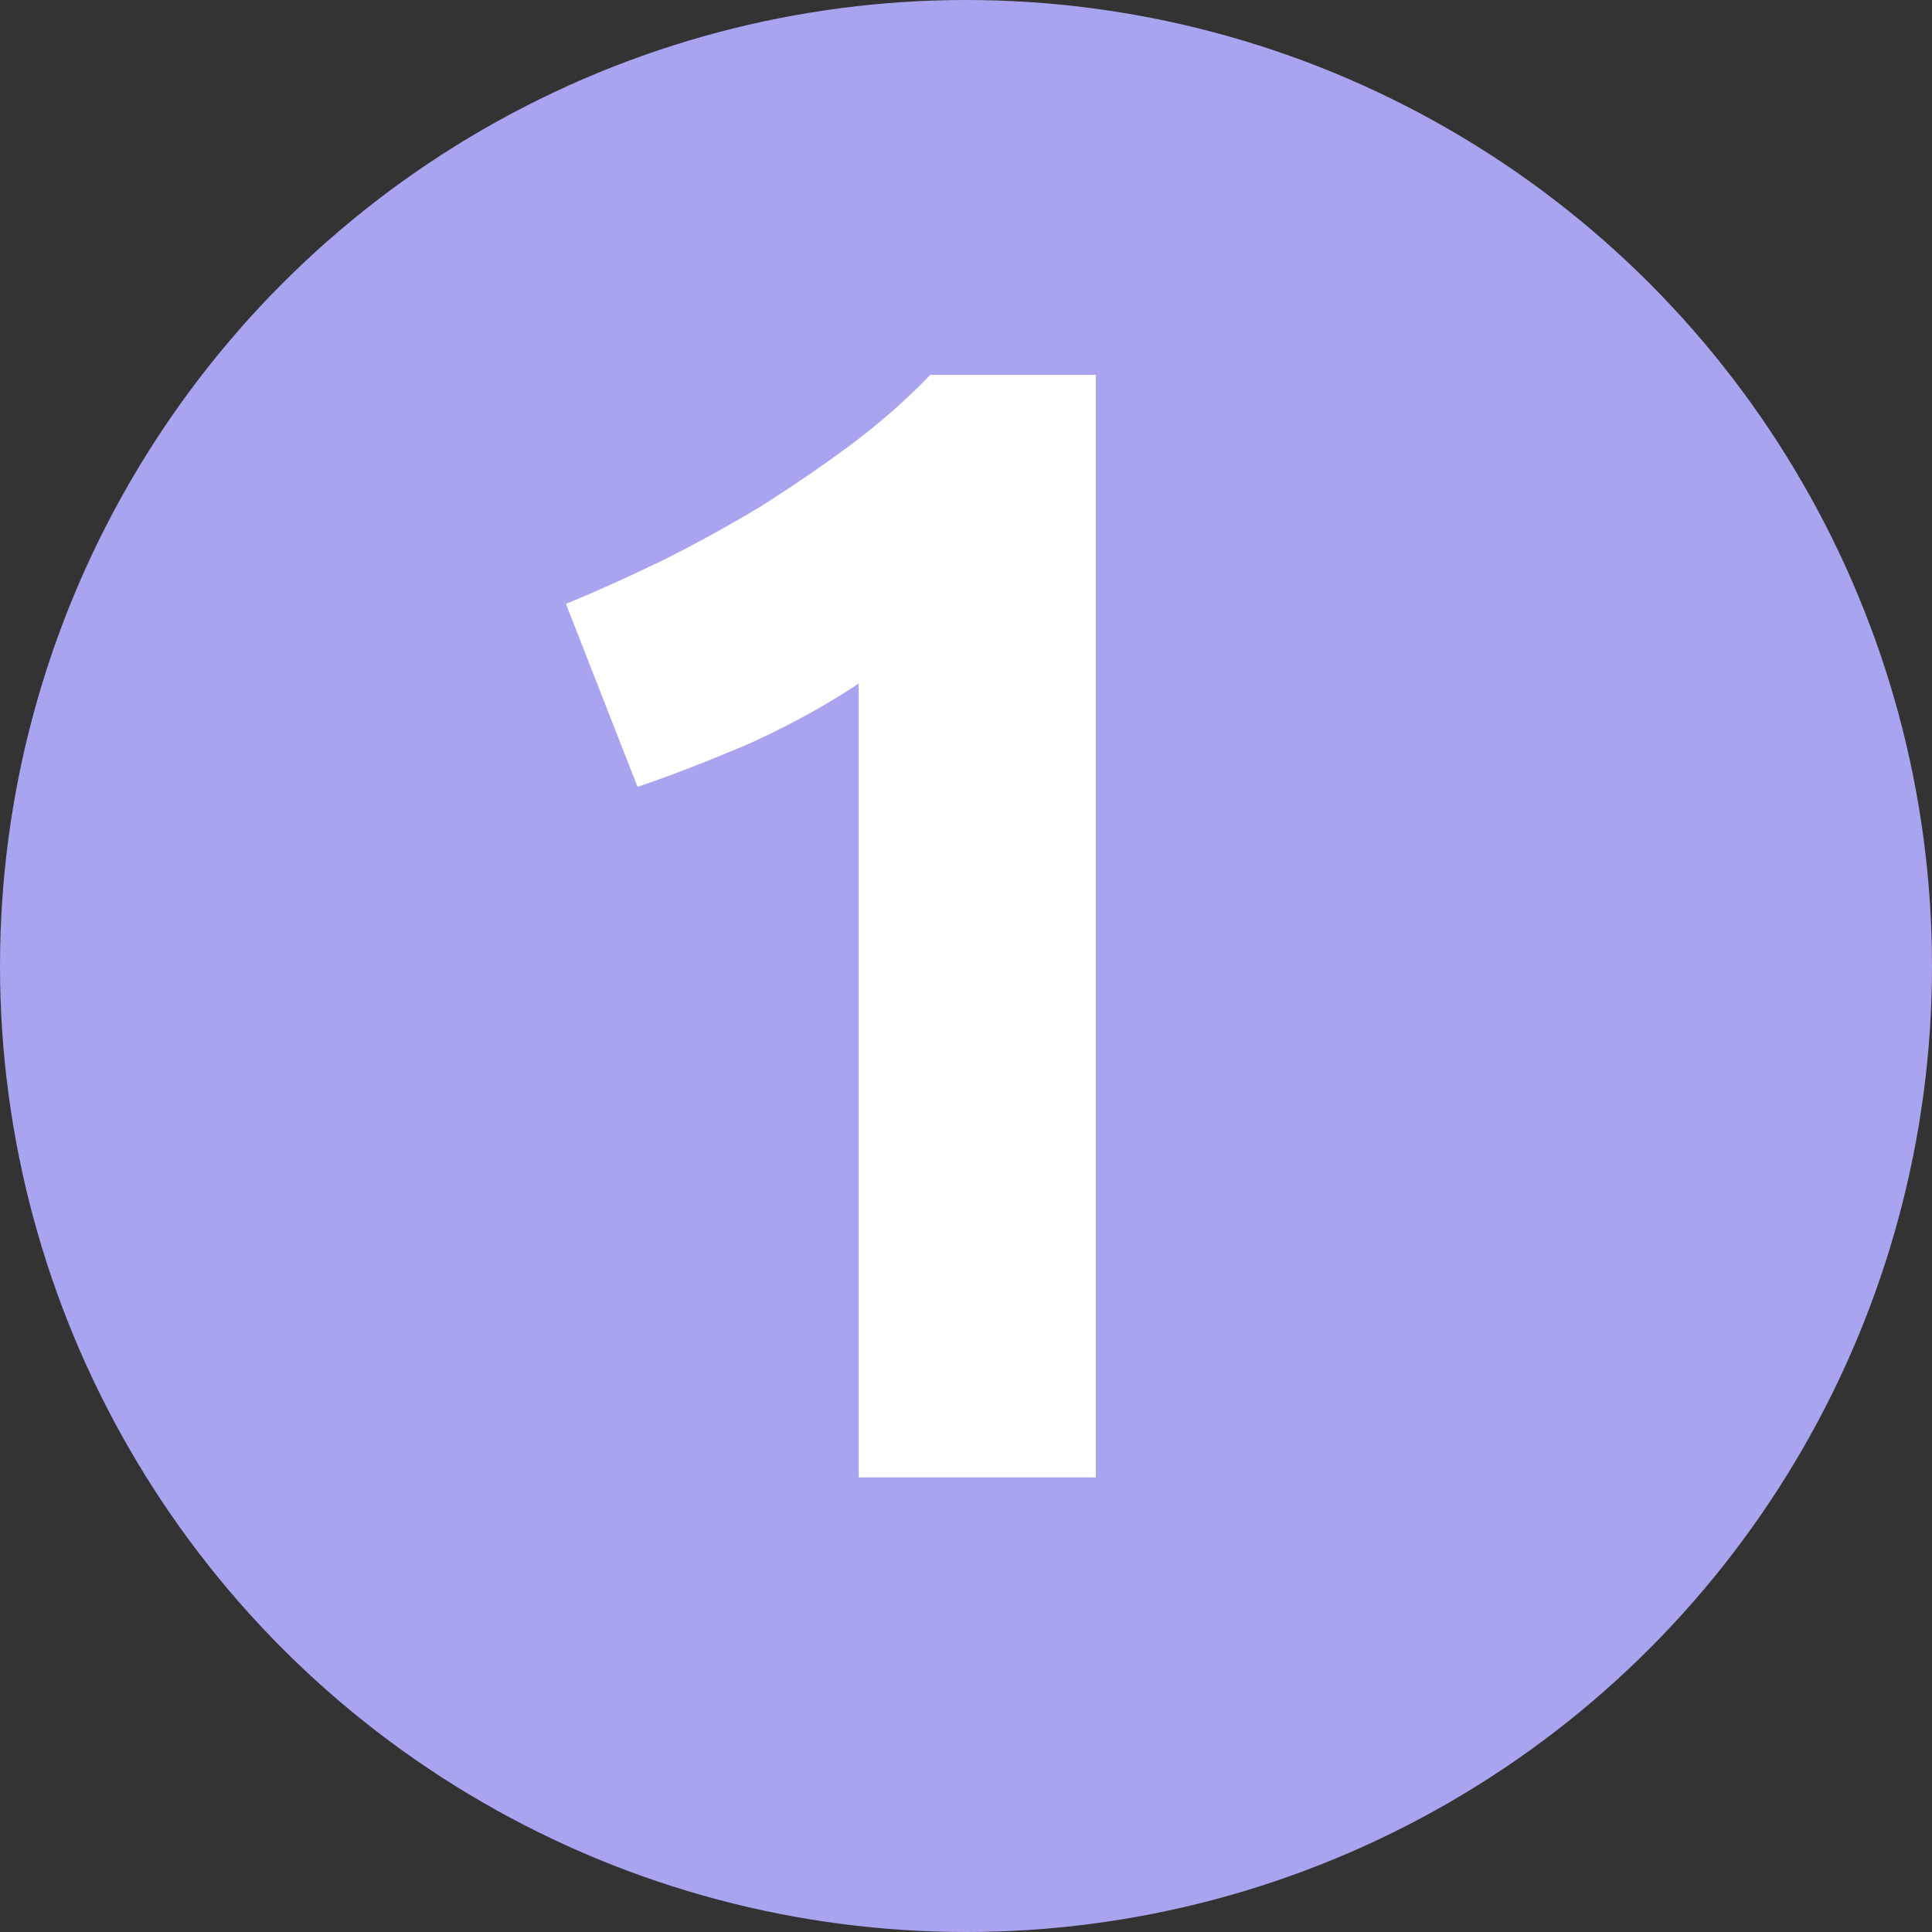
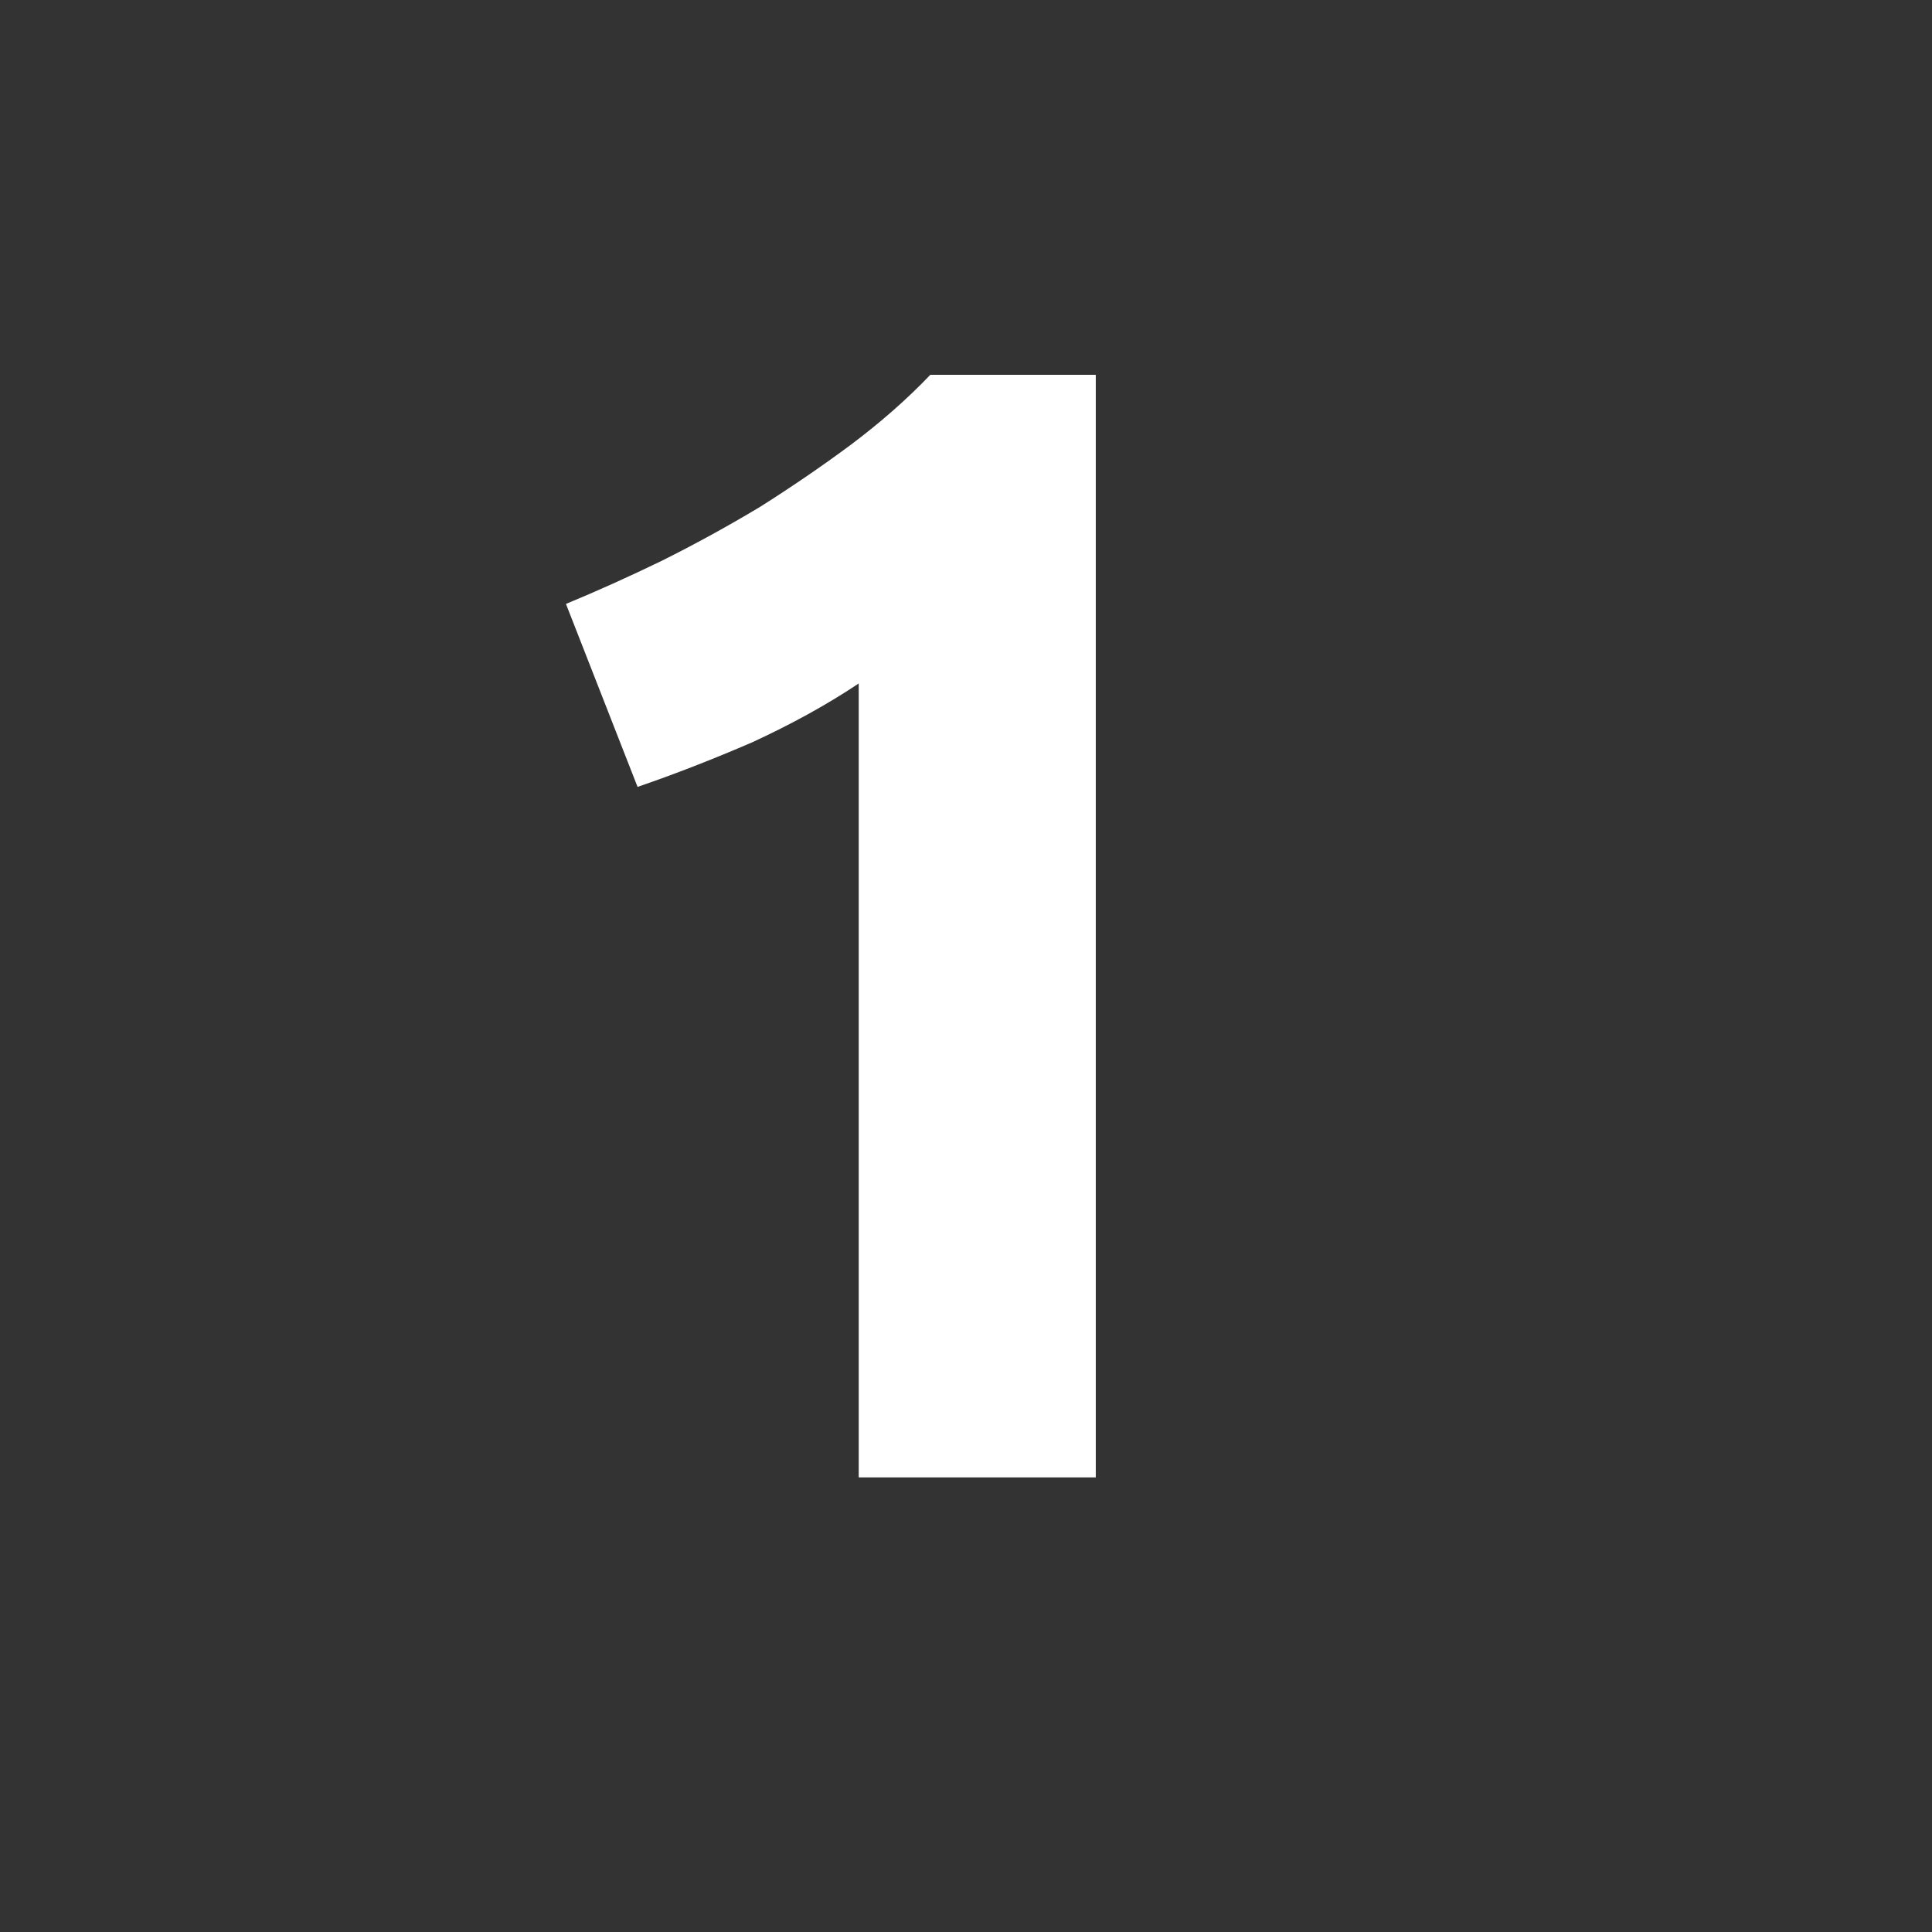
<svg xmlns="http://www.w3.org/2000/svg" width="17" height="17" viewBox="0 0 17 17" fill="none">
  <rect x="0" y="0" width="17" height="17" fill="#333333" stroke="none" />
-   <circle cx="8.5" cy="8.5" r="8.5" fill="#A9A4F0" />
  <path d="M4.98 5.314C5.251 5.202 5.531 5.076 5.82 4.936C6.119 4.787 6.408 4.628 6.688 4.46C6.968 4.283 7.234 4.101 7.486 3.914C7.747 3.718 7.981 3.513 8.186 3.298H9.642V13H7.556V6.014C7.276 6.201 6.963 6.373 6.618 6.532C6.273 6.681 5.937 6.812 5.61 6.924L4.98 5.314Z" fill="white" />
</svg>